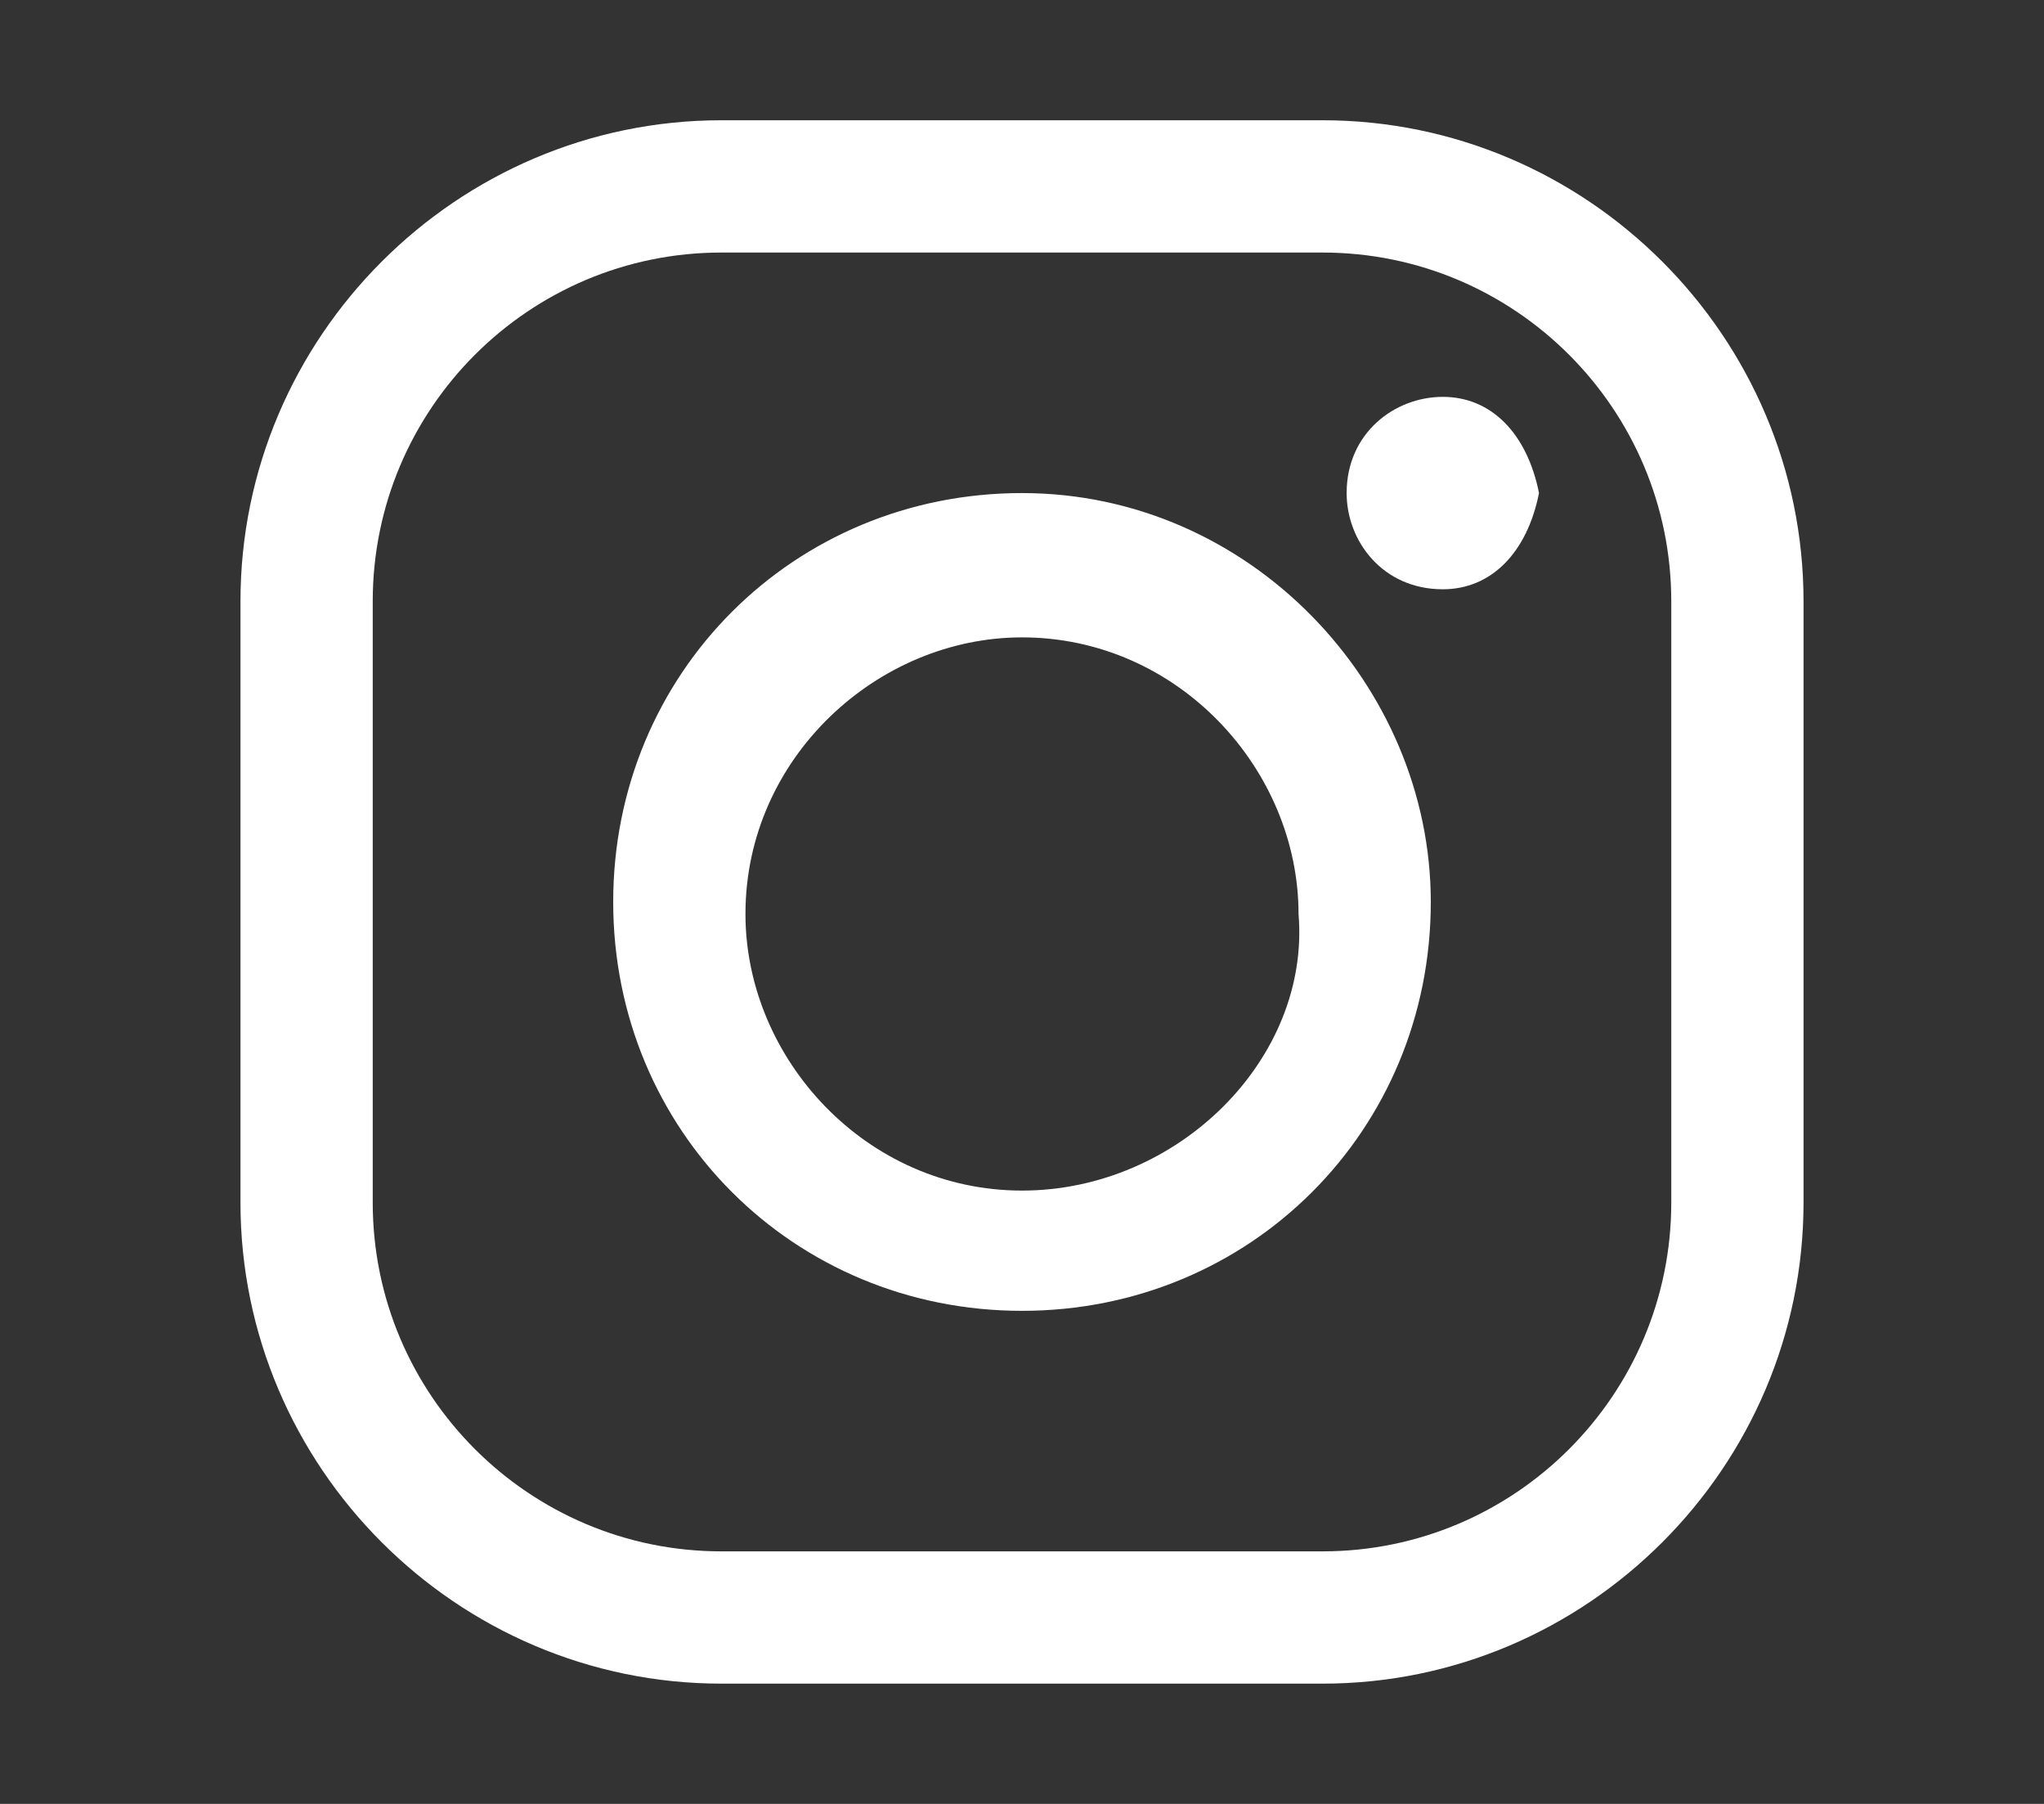
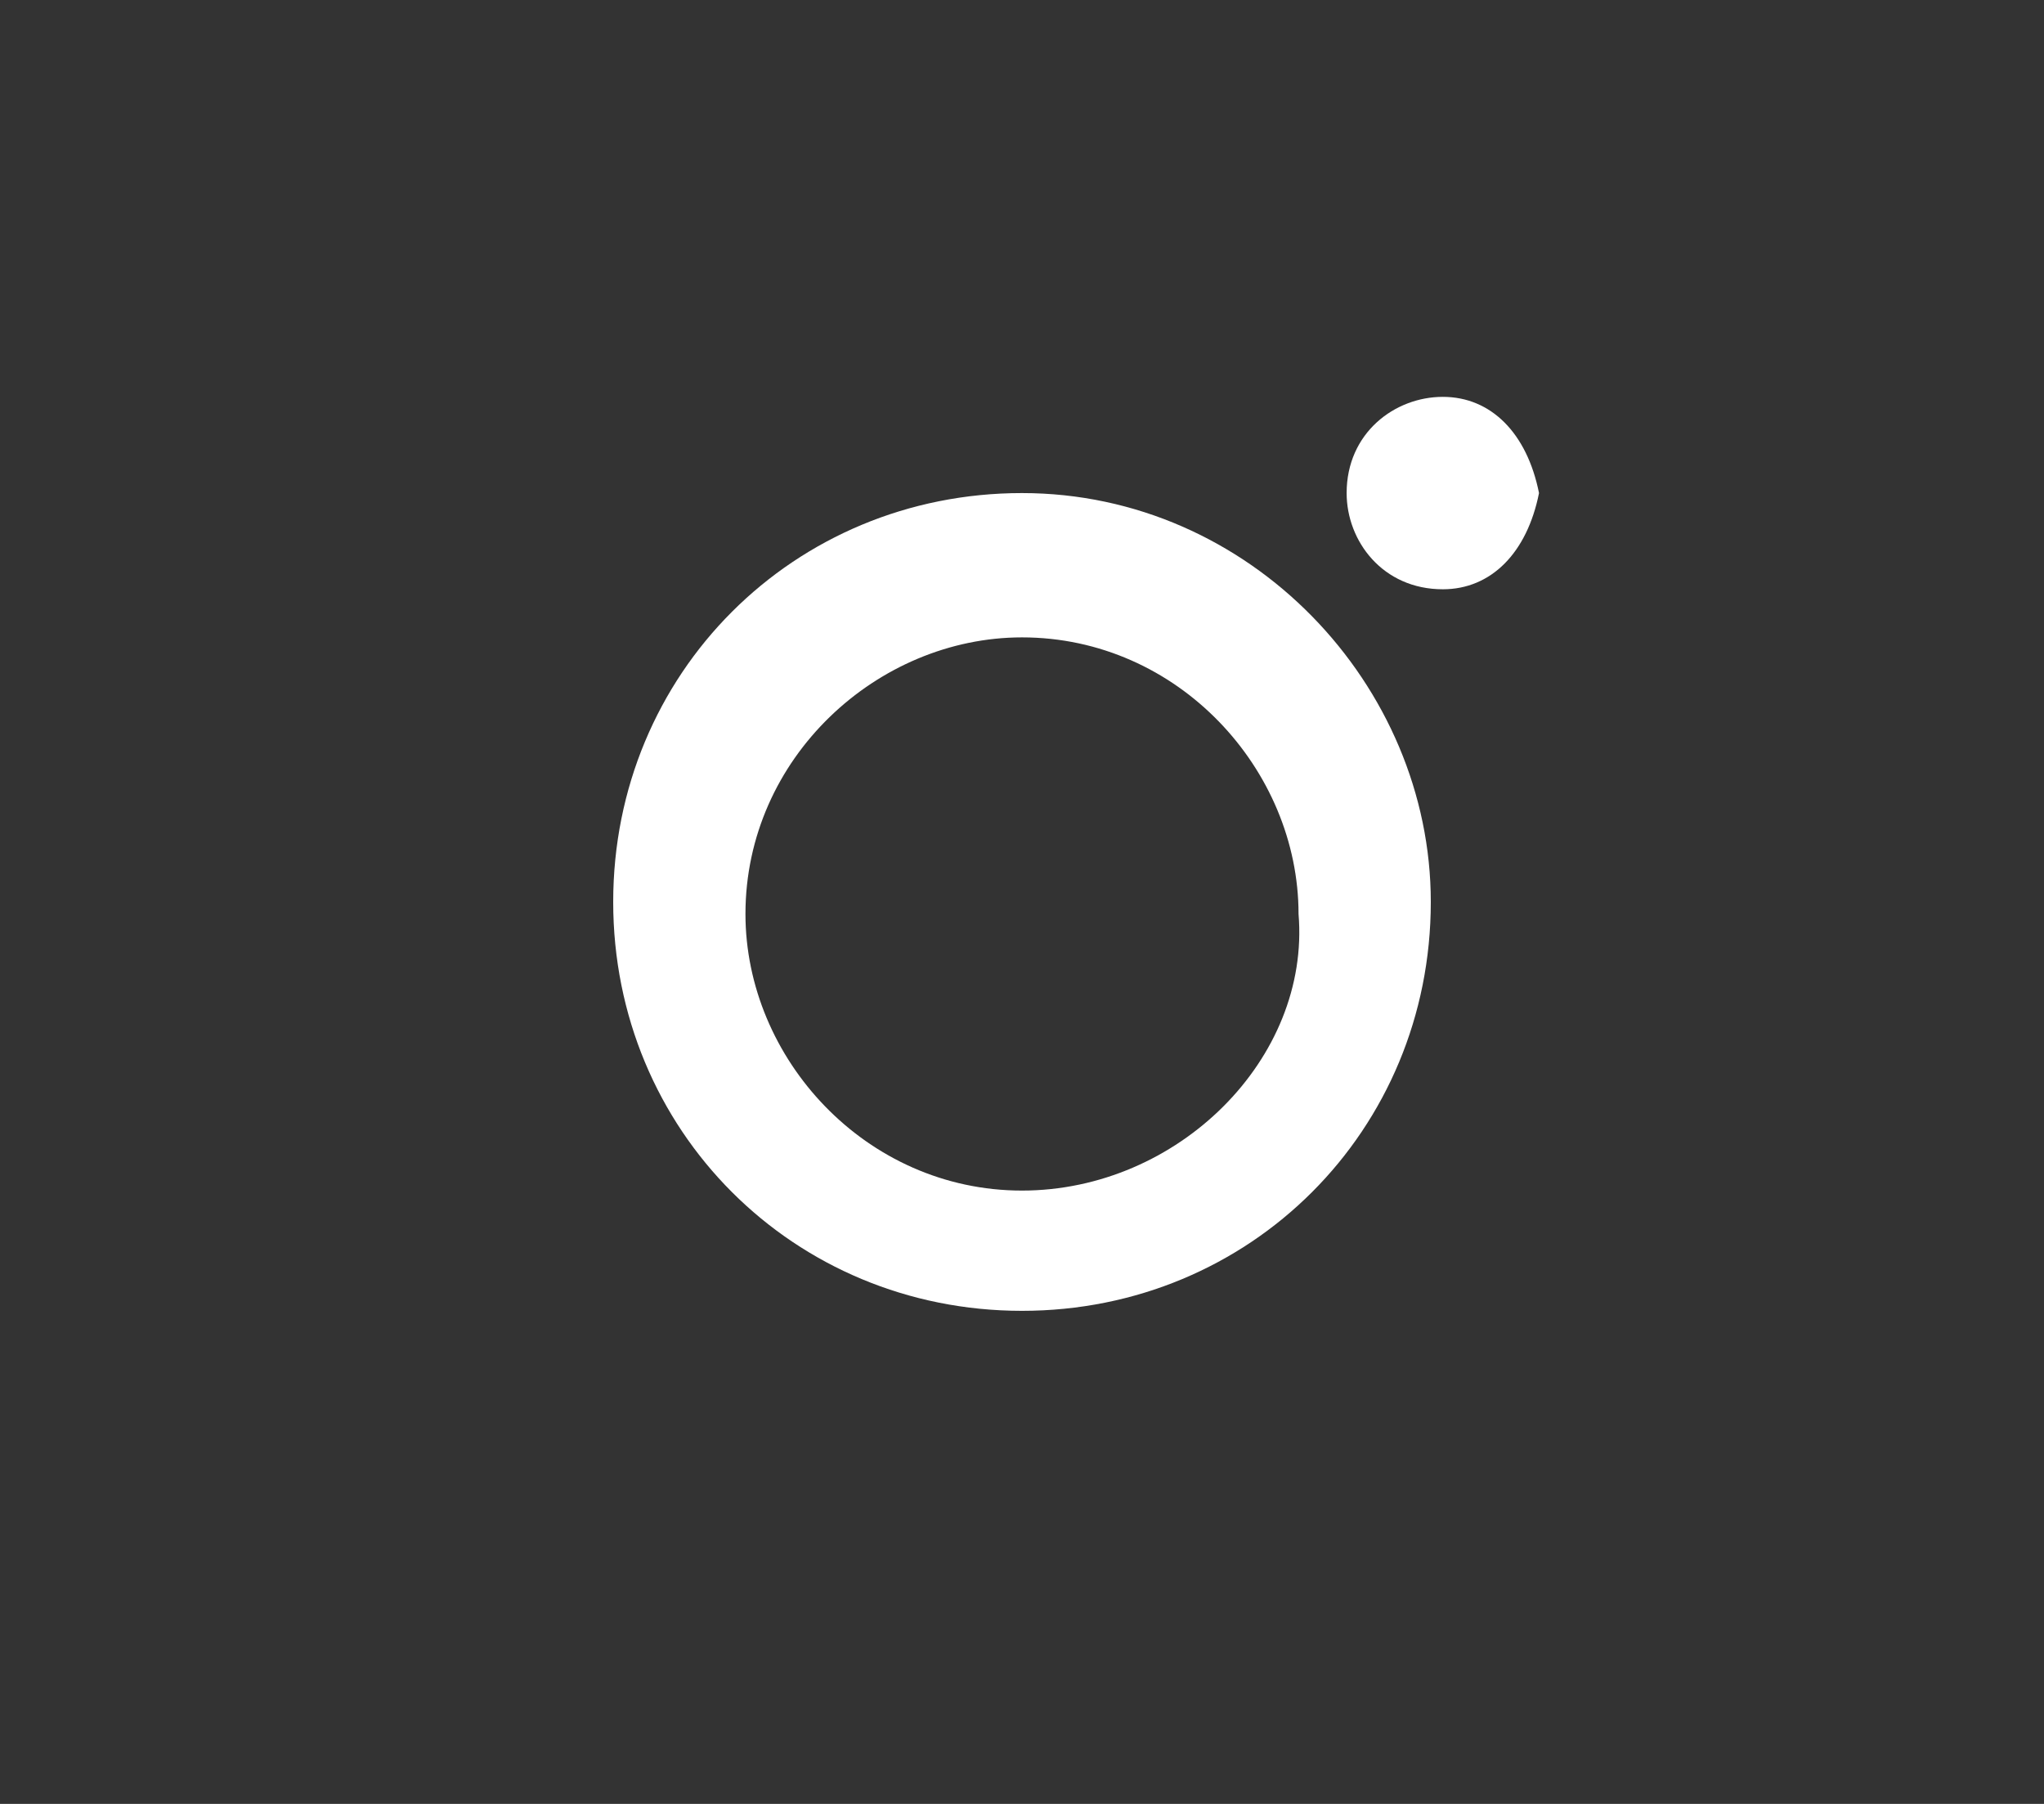
<svg xmlns="http://www.w3.org/2000/svg" version="1.1" id="Camada_1" x="0px" y="0px" viewBox="0 0 17 15" style="enable-background:new 0 0 17 15;" xml:space="preserve">
  <rect x="0" y="0" width="17" height="15" fill="#333333" stroke="none" />
  <style type="text/css">
	.st0{fill:#FFFFFF;}
</style>
  <g>
    <path class="st0" d="M12,3.3c-0.4,0-0.8,0.3-0.8,0.8c0,0.4,0.3,0.8,0.8,0.8c0.4,0,0.7-0.3,0.8-0.8C12.7,3.6,12.4,3.3,12,3.3z" />
    <path class="st0" d="M8.5,4.1c-1.9,0-3.4,1.5-3.4,3.4s1.5,3.4,3.4,3.4s3.4-1.5,3.4-3.4C11.9,5.7,10.4,4.1,8.5,4.1z M8.5,9.9   c-1.3,0-2.3-1.1-2.3-2.3c0-1.3,1.1-2.3,2.3-2.3c1.3,0,2.3,1.1,2.3,2.3C10.9,8.8,9.8,9.9,8.5,9.9z" />
-     <path class="st0" d="M15,5c0-2.2-1.8-4-4-4H6C3.8,1,2,2.8,2,5v5c0,2.2,1.8,4,4,4h5c2.2,0,4-1.8,4-4V5z M13.9,10   c0,1.6-1.3,2.9-2.9,2.9H6c-1.6,0-2.9-1.3-2.9-2.9V5c0-1.6,1.3-2.9,2.9-2.9h5c1.6,0,2.9,1.3,2.9,2.9V10z" />
  </g>
</svg>